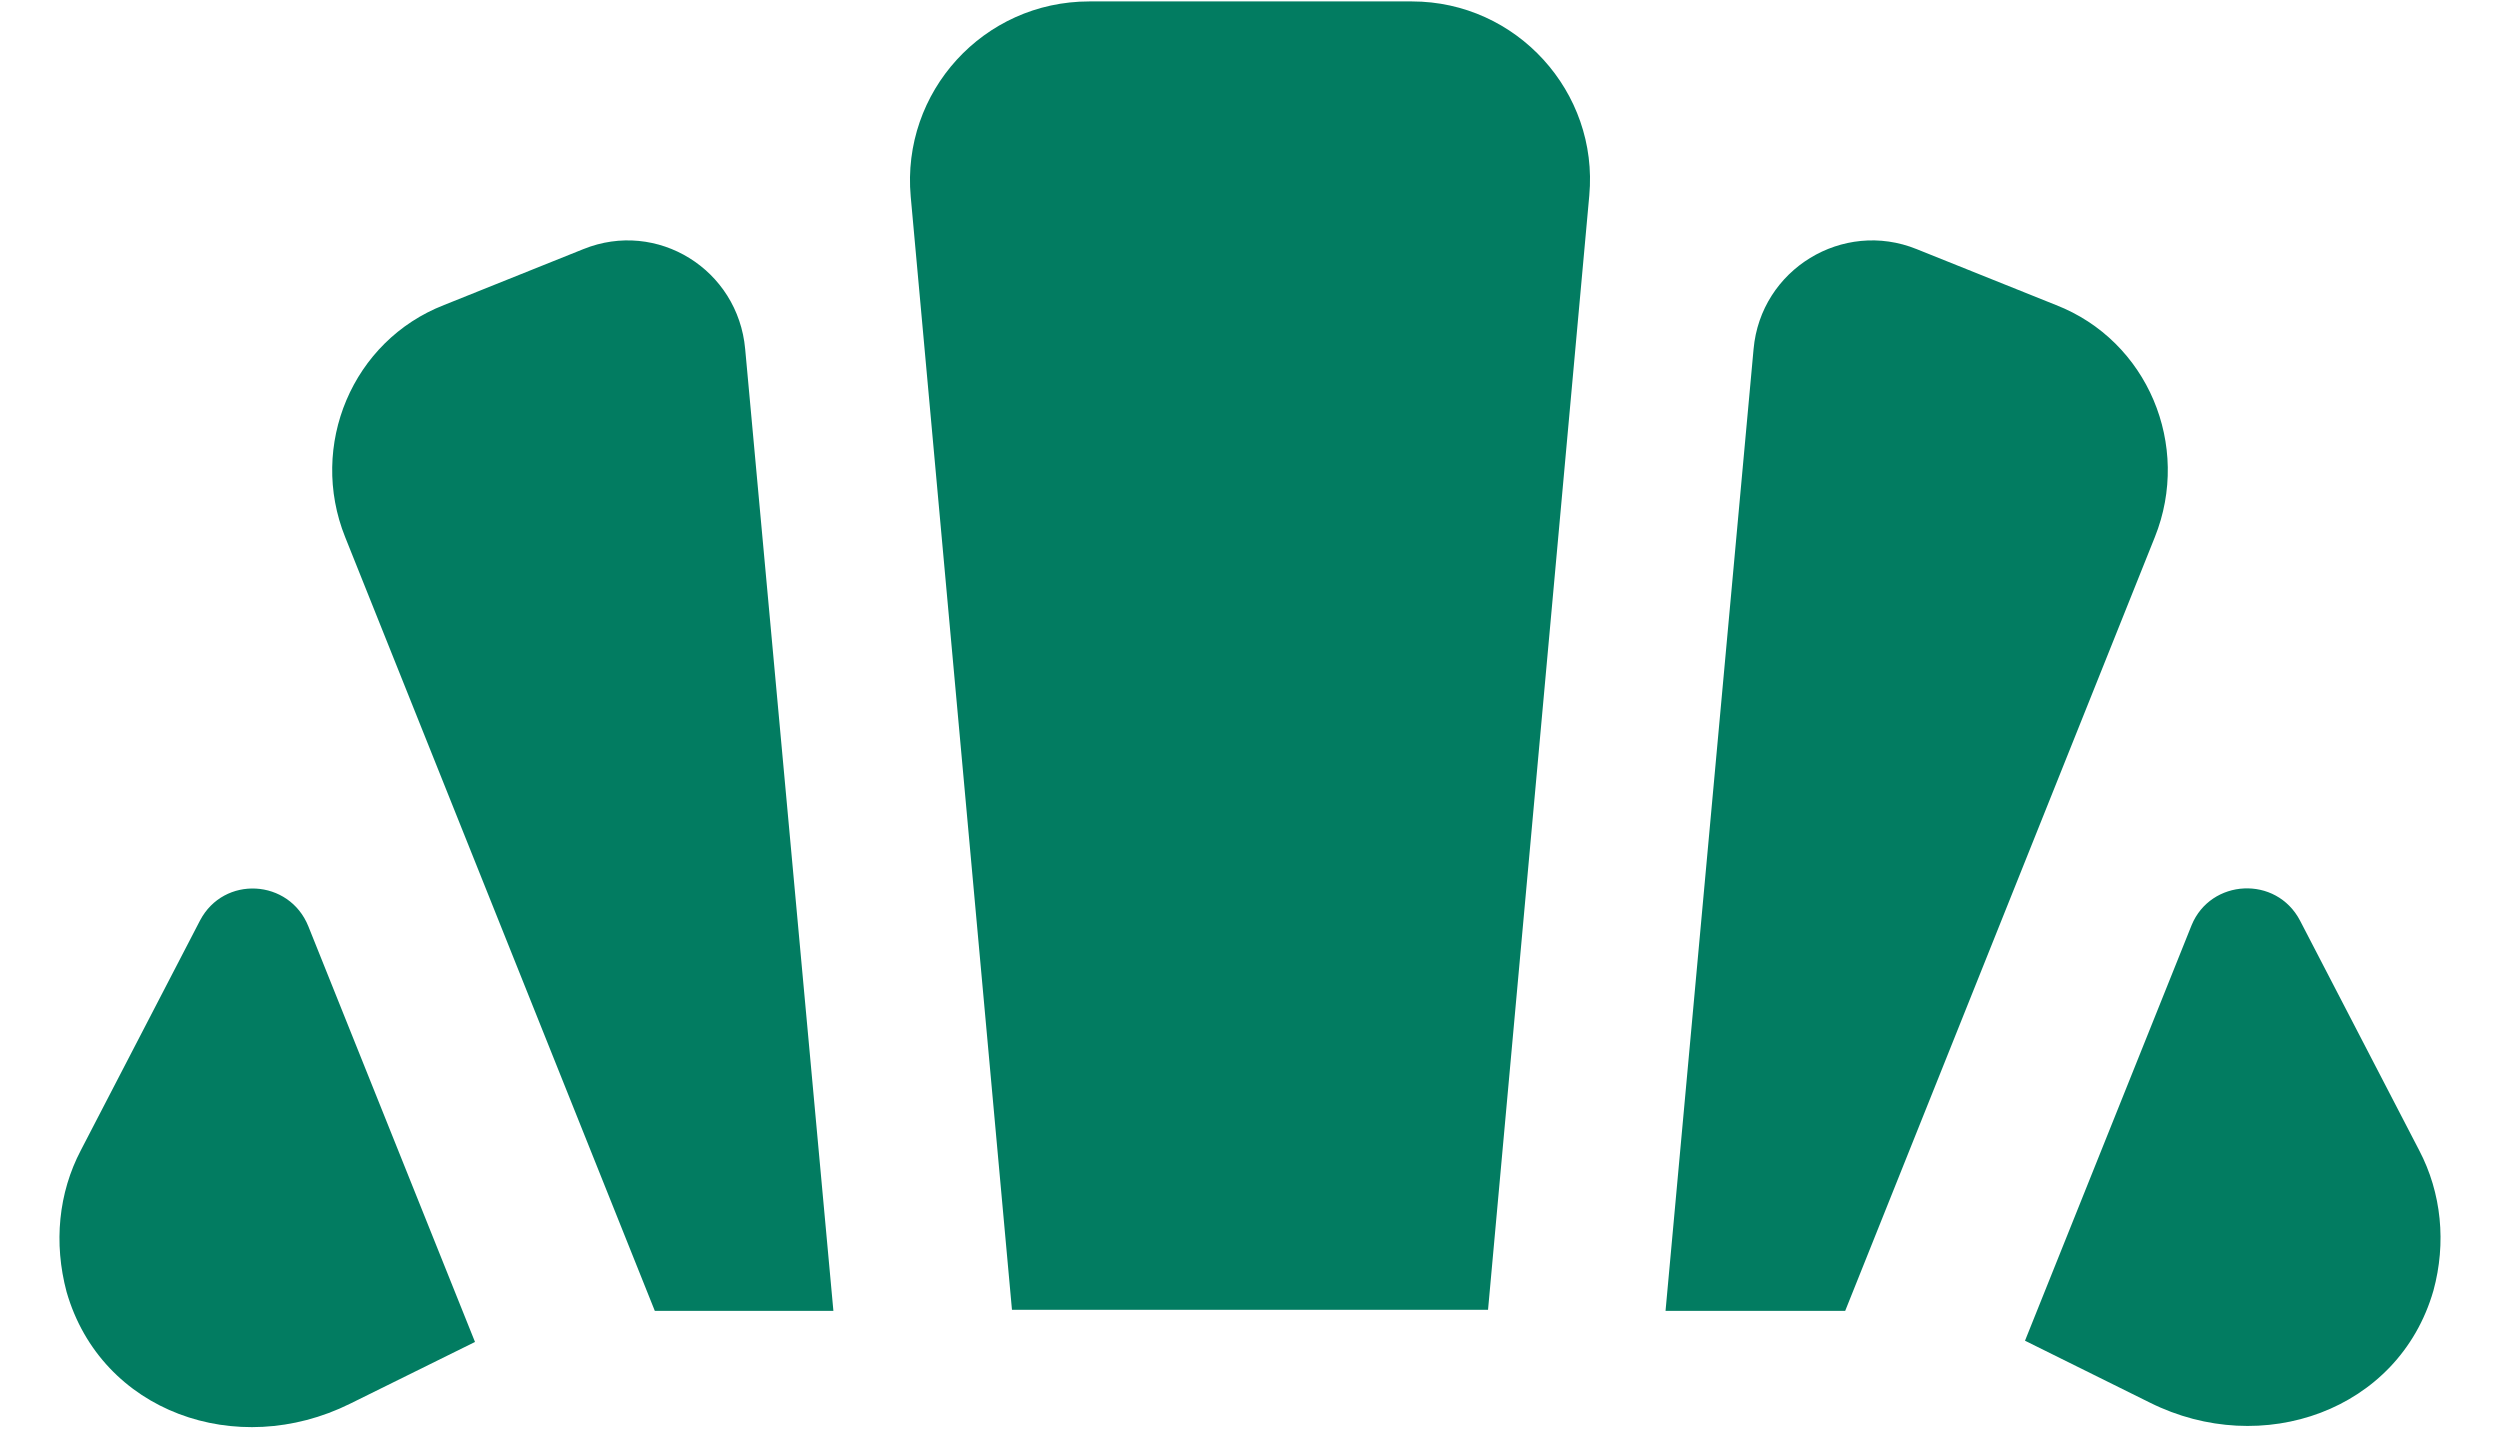
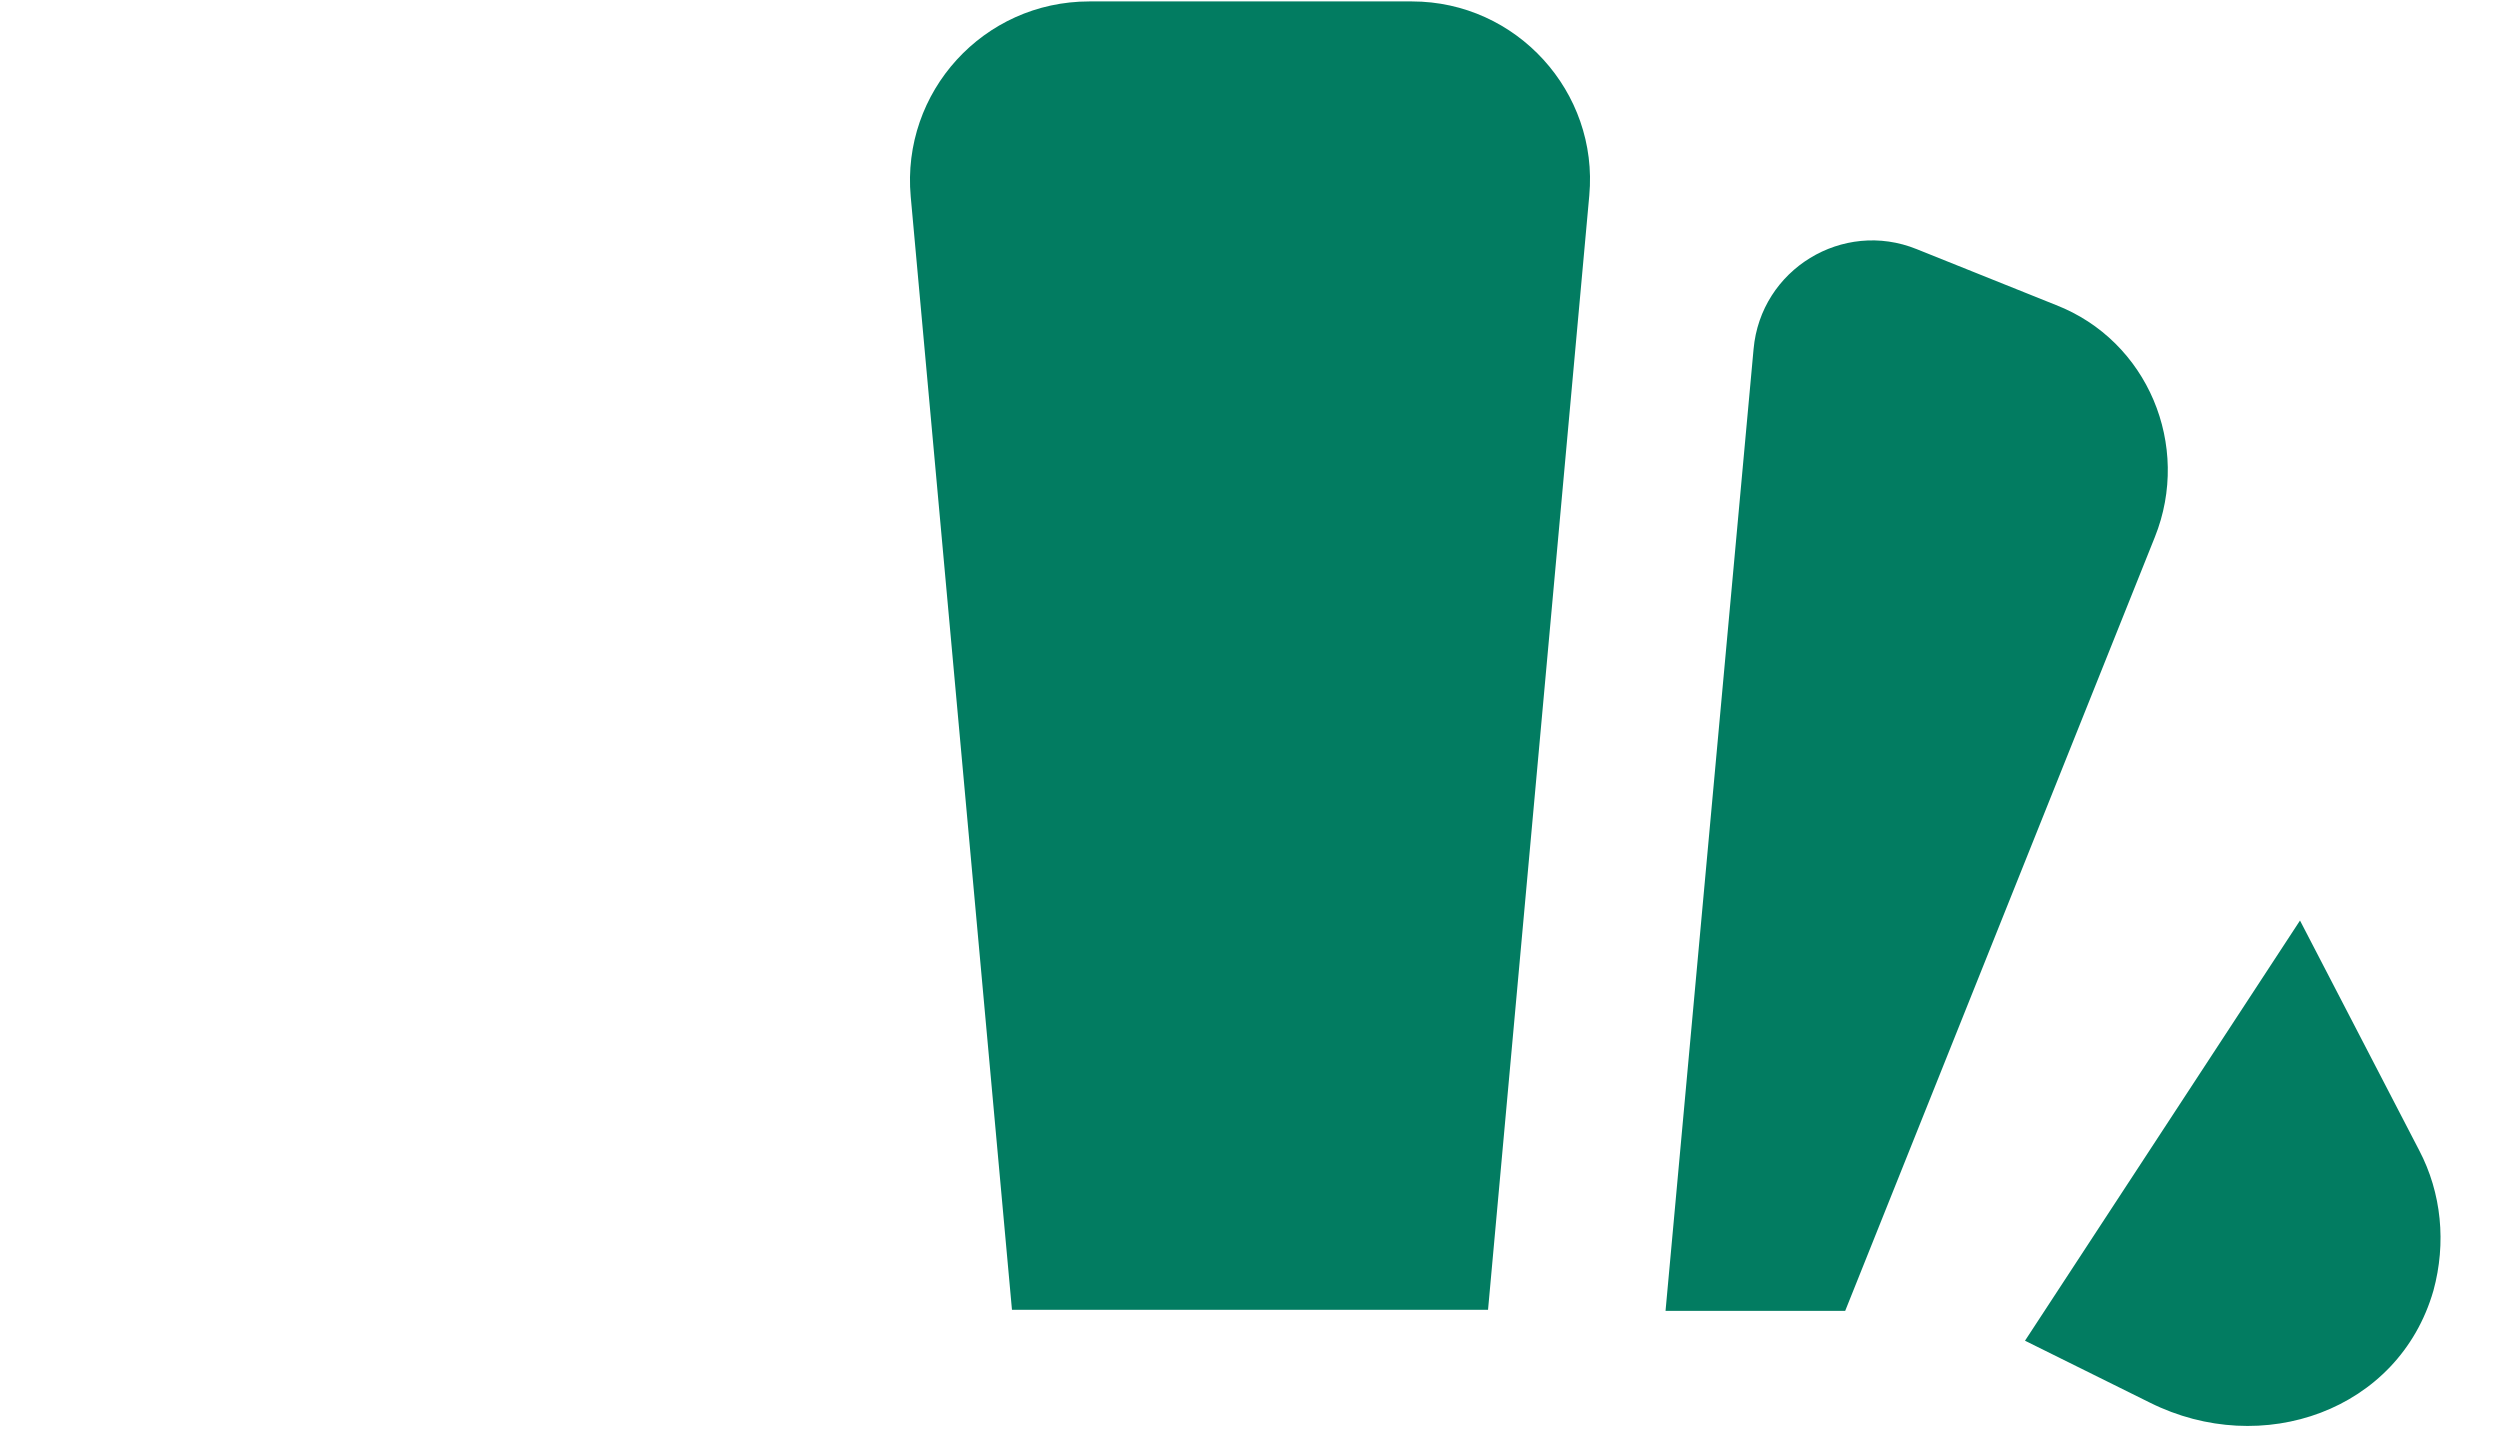
<svg xmlns="http://www.w3.org/2000/svg" width="14" height="8" viewBox="0 0 14 8" fill="none">
  <path d="M11.513 1.708L10.733 1.395C10.32 1.228 9.86 1.508 9.82 1.955L9.327 7.341H10.333L12.067 3.008C12.273 2.495 12.027 1.908 11.513 1.708Z" fill="#027C61" />
-   <path d="M3.267 1.395L2.487 1.708C1.973 1.908 1.727 2.495 1.933 3.008L3.667 7.341H4.667L4.173 1.955C4.133 1.508 3.68 1.228 3.267 1.395Z" fill="#027C61" />
  <path d="M7.907 0.008H6.1C5.507 0.008 5.047 0.515 5.1 1.101L5.667 7.335H8.333L8.9 1.095C8.953 0.515 8.493 0.008 7.907 0.008Z" fill="#027C61" />
-   <path d="M1.12 5.155L0.453 6.441C0.327 6.681 0.3 6.961 0.373 7.235C0.567 7.908 1.327 8.175 1.96 7.861L2.66 7.515L1.727 5.188C1.62 4.921 1.253 4.901 1.12 5.155Z" fill="#027C61" />
-   <path d="M13.547 6.441L12.88 5.155C12.747 4.901 12.38 4.921 12.273 5.181L11.34 7.508L12.04 7.855C12.667 8.168 13.433 7.901 13.627 7.228C13.7 6.961 13.673 6.681 13.547 6.441Z" fill="#027C61" />
+   <path d="M13.547 6.441L12.88 5.155L11.34 7.508L12.04 7.855C12.667 8.168 13.433 7.901 13.627 7.228C13.7 6.961 13.673 6.681 13.547 6.441Z" fill="#027C61" />
</svg>